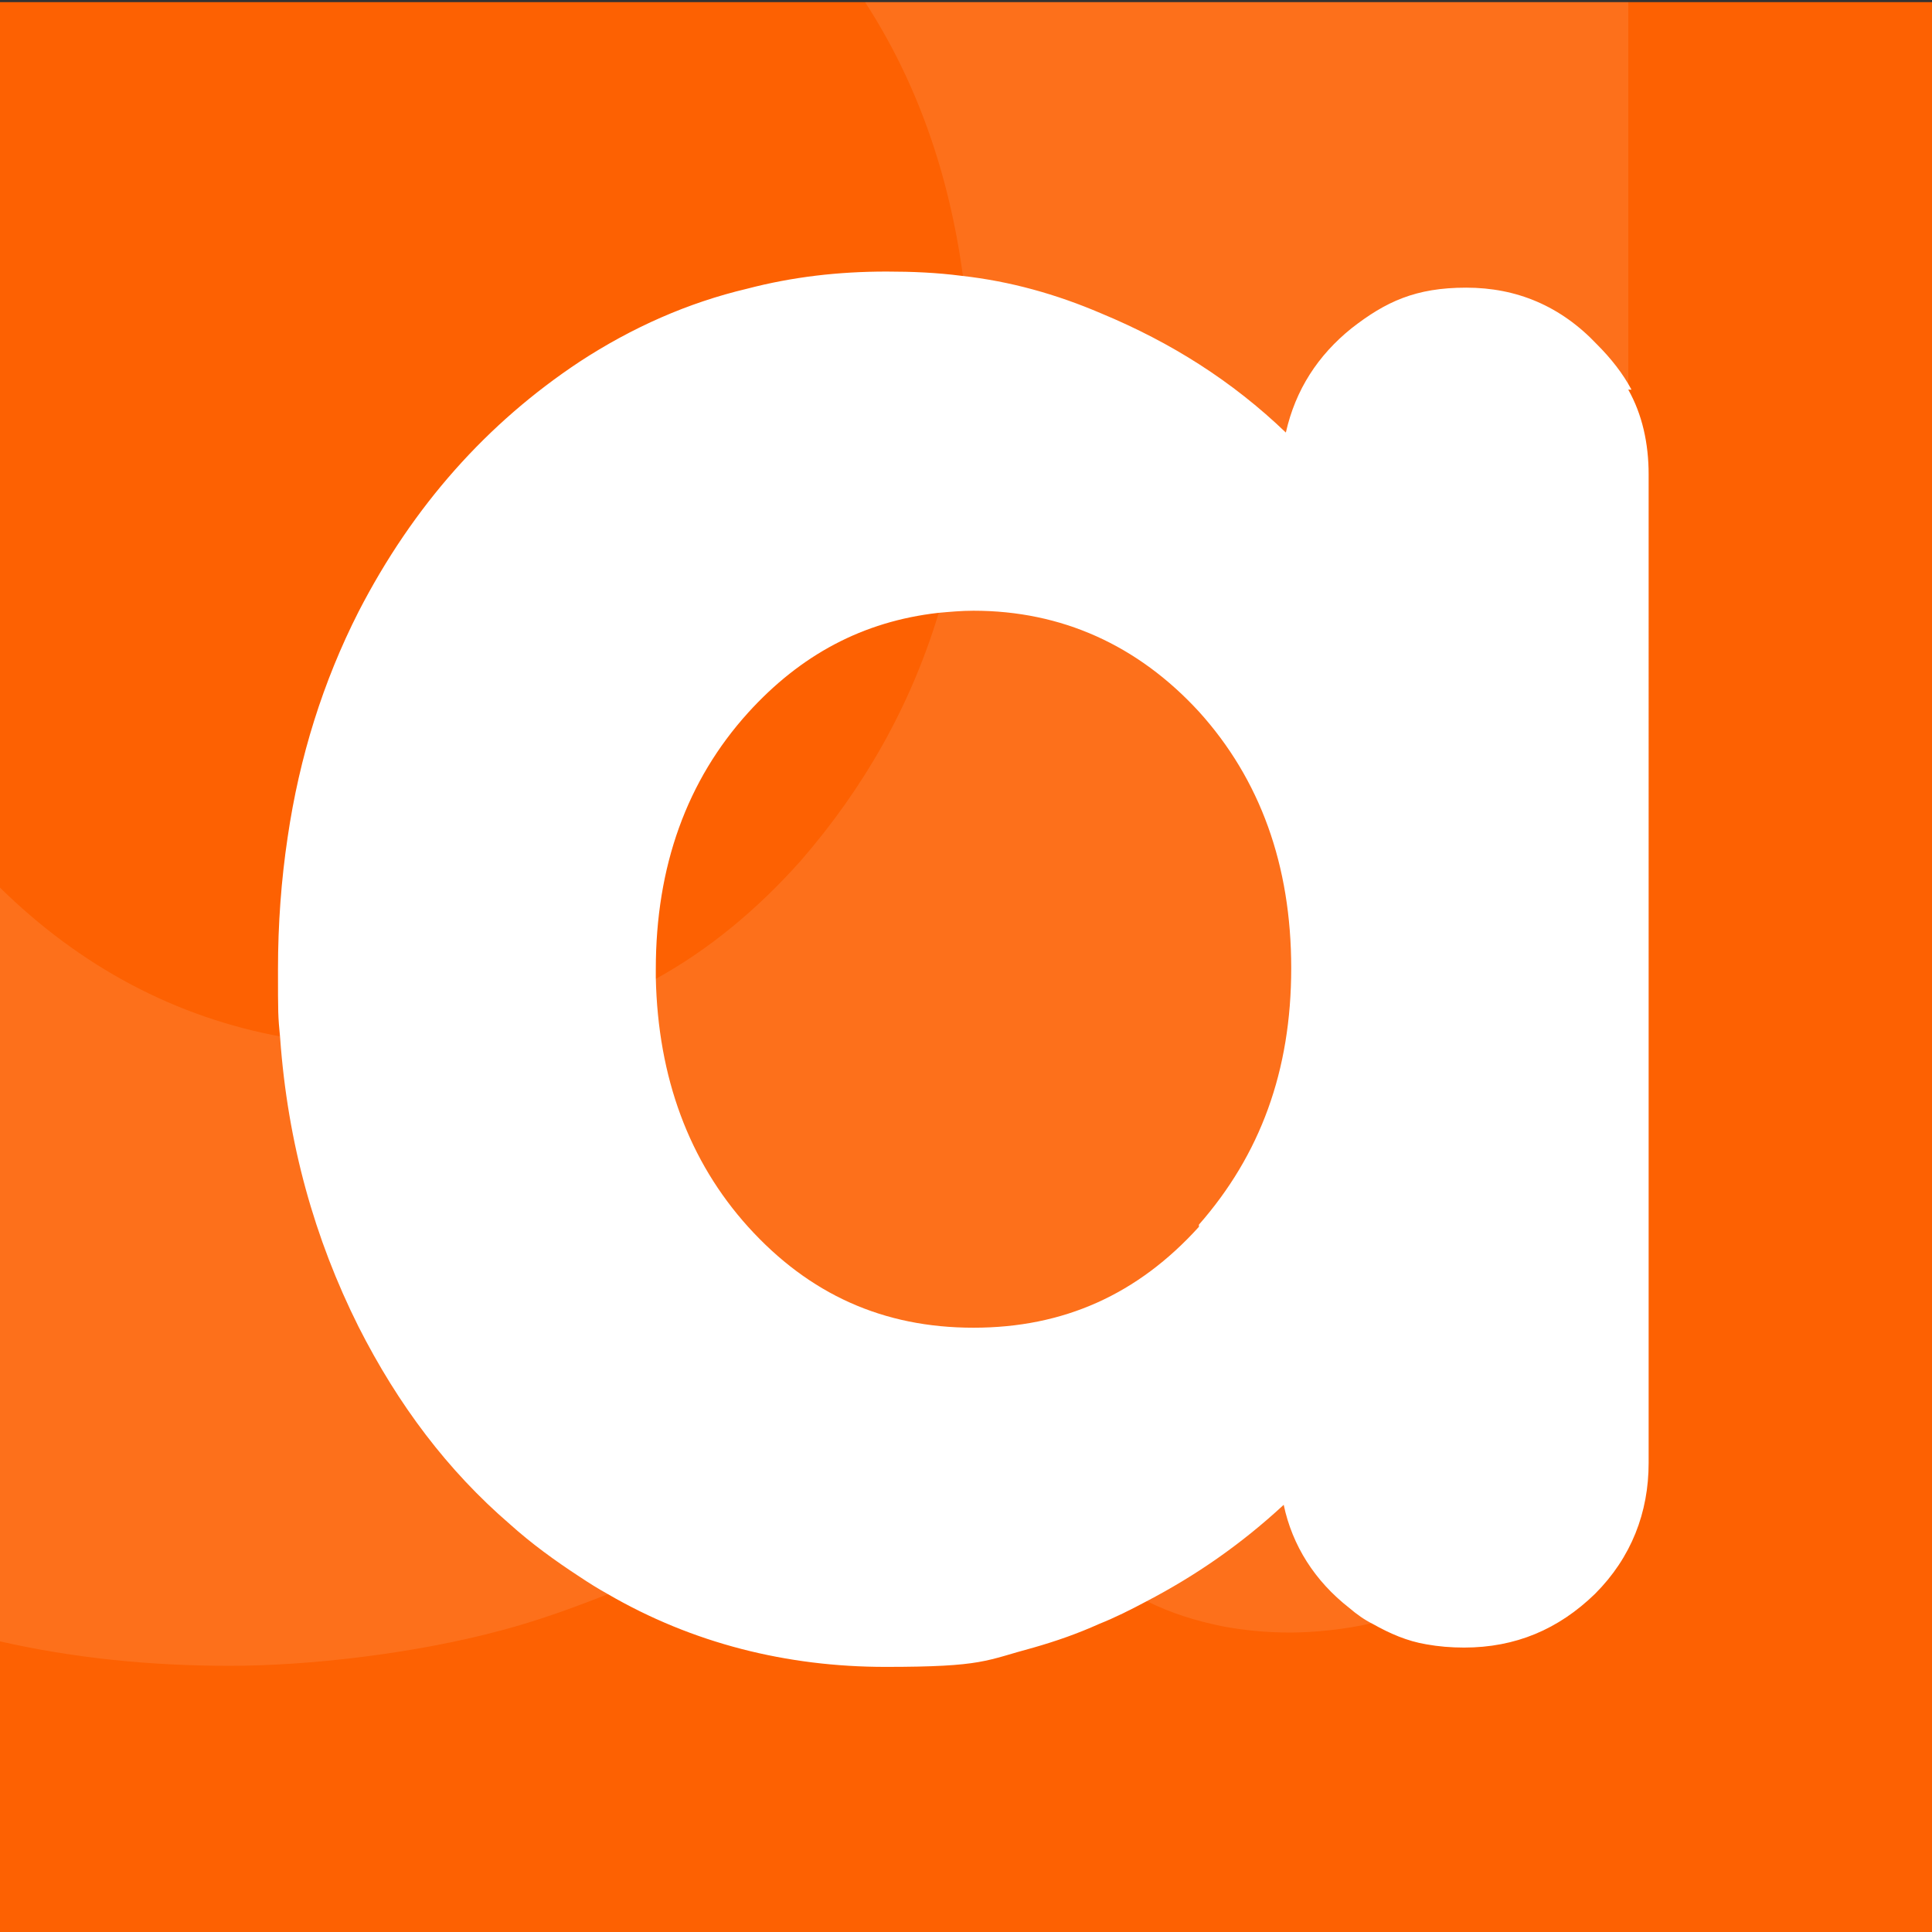
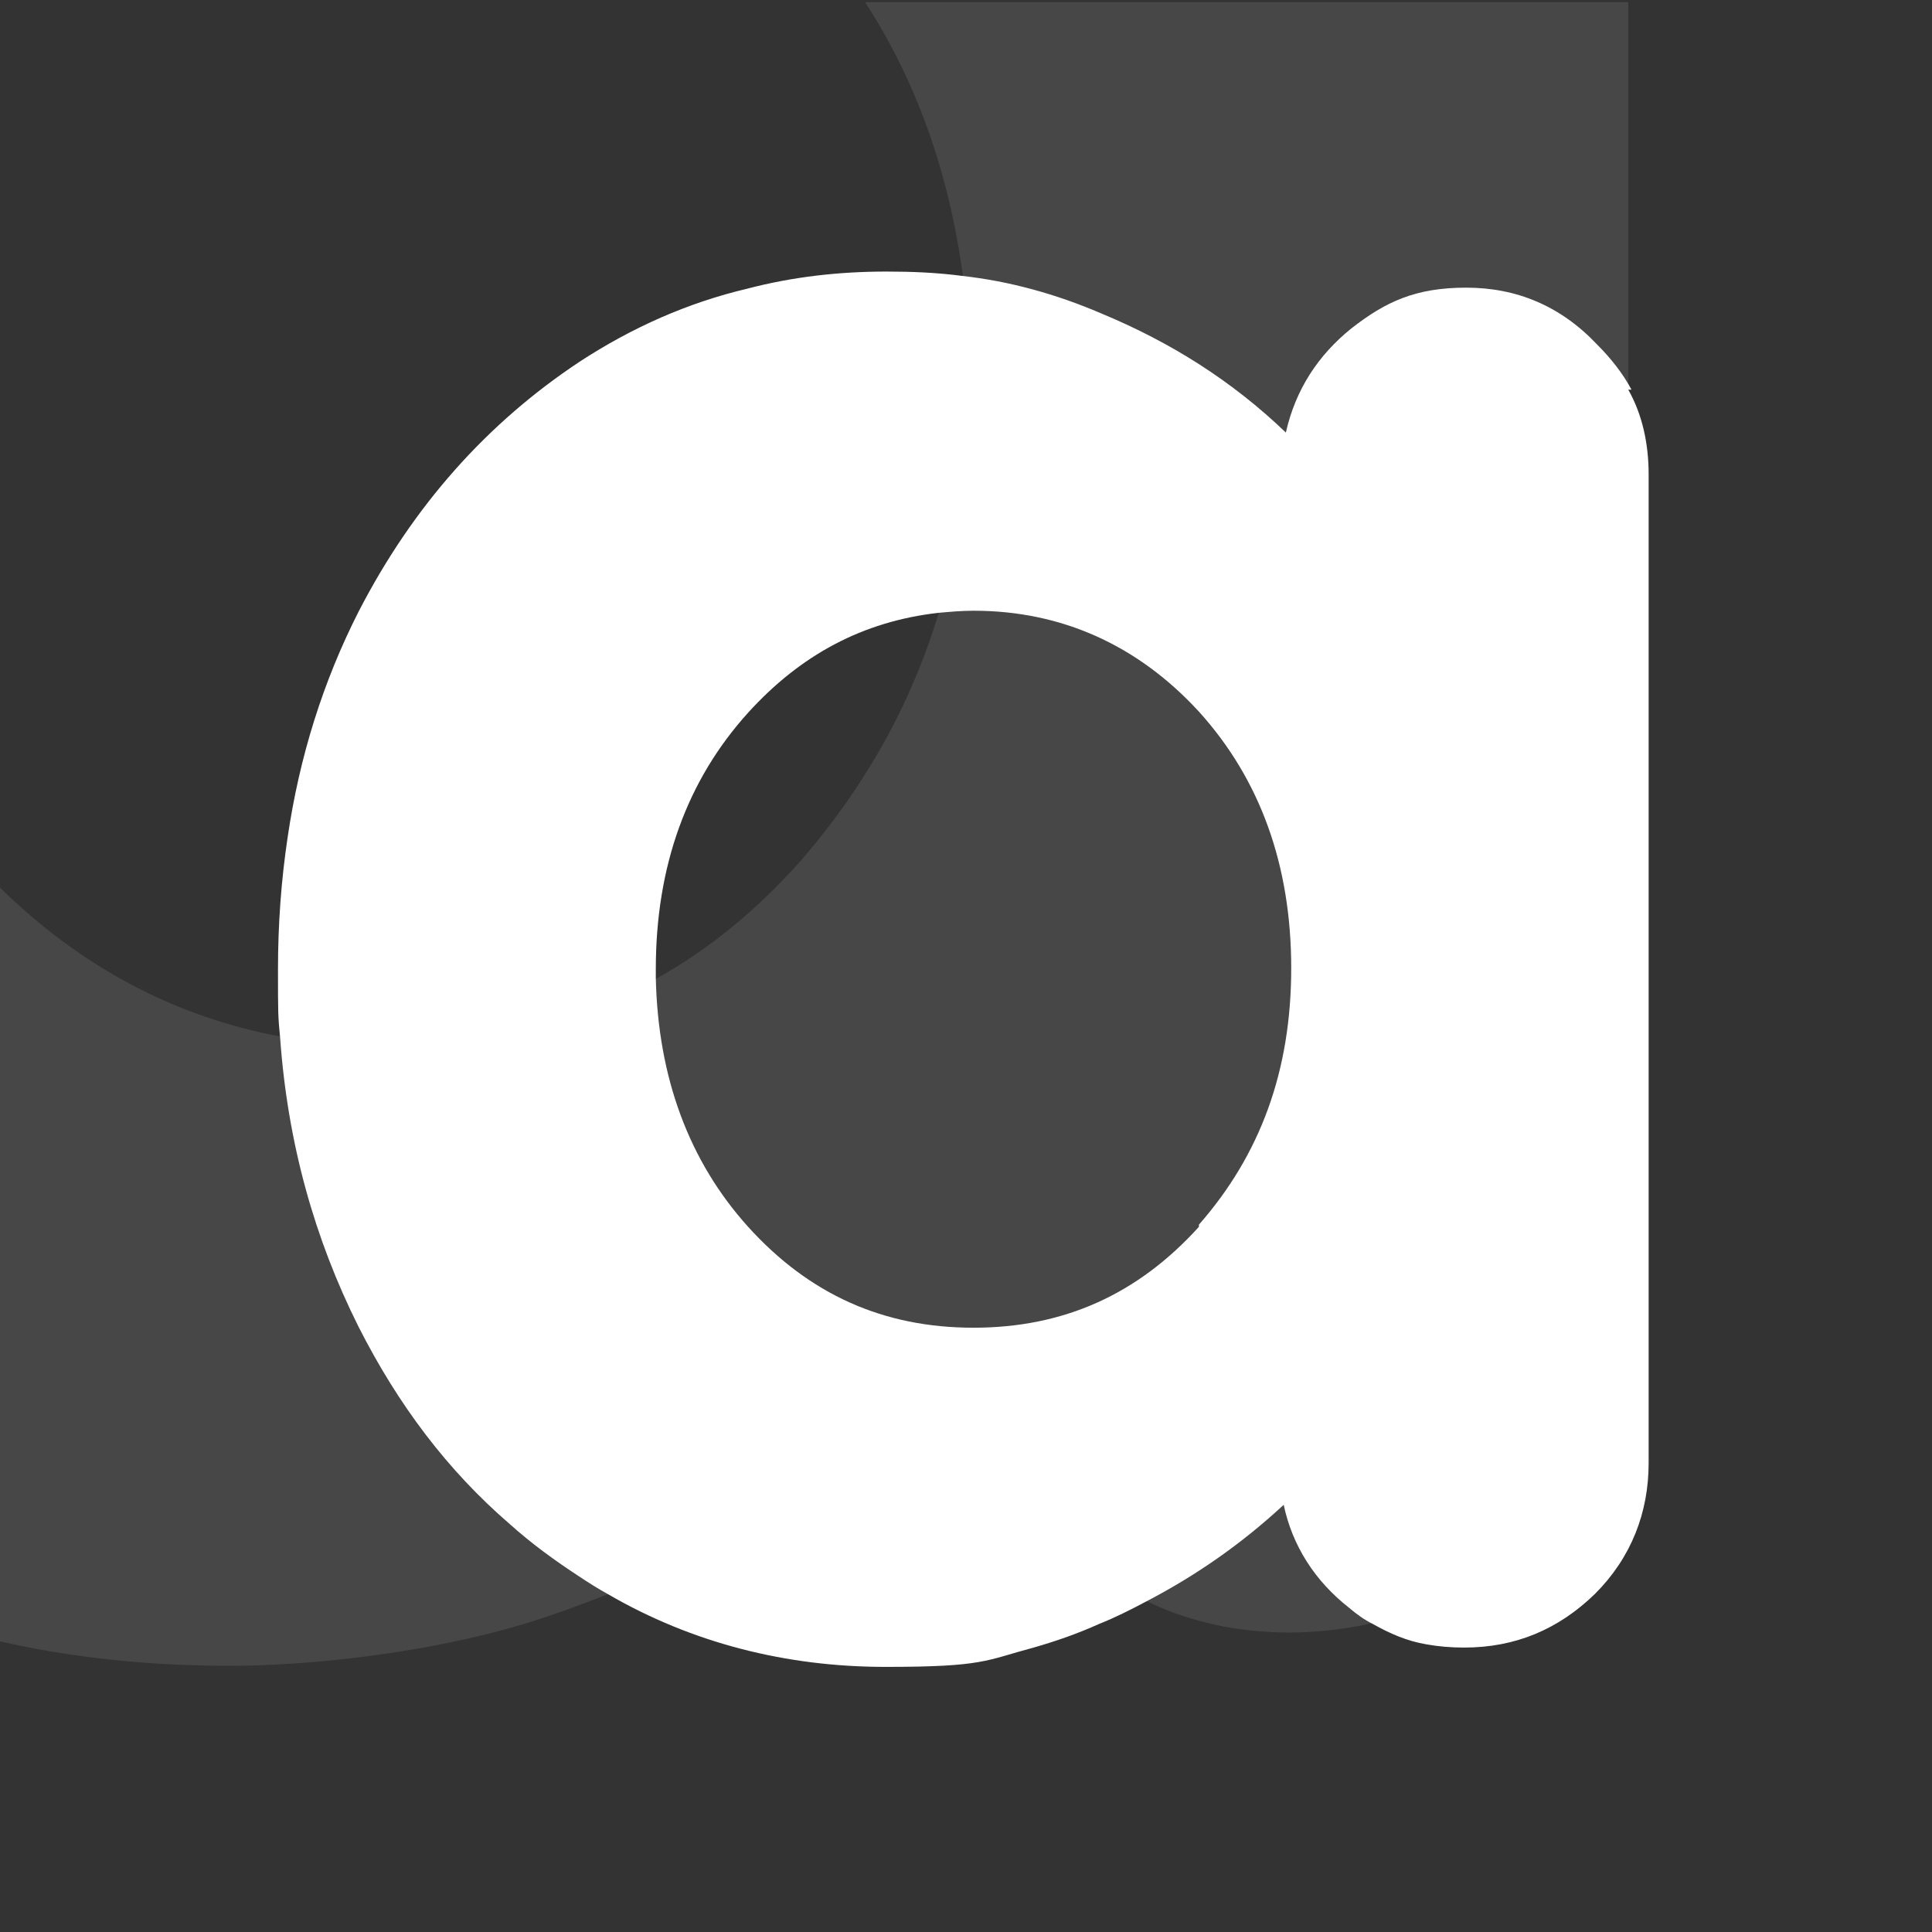
<svg xmlns="http://www.w3.org/2000/svg" id="Layer_1" data-name="Layer 1" version="1.1" viewBox="0 0 180 180">
  <rect x="0" y="0" width="180" height="180" fill="#333333" stroke="none" />
  <defs>
    <style>
      .cls-1 {
        fill: #fd6102;
      }

      .cls-1, .cls-2, .cls-3 {
        stroke-width: 0px;
      }

      .cls-2 {
        opacity: .1;
      }

      .cls-2, .cls-3 {
        fill: #fff;
      }
    </style>
  </defs>
-   <rect class="cls-1" x="0" y=".2" width="180" height="180" />
-   <path class="cls-2" d="M80.6.2c4.8,7.4,7.8,15.9,9.1,25.4.5,3.4.7,7,.7,10.7,0,7.5-1,14.5-3,21-2.6,8.5-6.9,16.1-12.8,22.9-4.1,4.6-8.6,8.3-13.5,11-7.4,4.2-15.7,6.3-25,6.3s-6.6-.3-9.8-.9c-9.9-1.8-18.8-6.5-26.4-14v70.3c7,1.6,14.2,2.3,21.5,2.3s17.1-1.1,25.3-3.3c3.4-.9,6.7-2.1,10-3.4.4-.2.8-.3,1.2-.5,11.5-5,21.9-11.5,31.6-20.4,1.5,6.9,5.4,13.1,11.2,17.7,2,1.6,4.1,2.9,6.2,3.9,2.2,1.1,4.5,1.8,6.9,2.3,2.1.4,4.2.6,6.4.6s5.3-.3,7.7-.9c5.5-1.3,10.3-4.1,14.6-8.4,6.2-6.2,9.2-13.8,9.2-22.3V.2h-71.4Z" />
+   <path class="cls-2" d="M80.6.2c4.8,7.4,7.8,15.9,9.1,25.4.5,3.4.7,7,.7,10.7,0,7.5-1,14.5-3,21-2.6,8.5-6.9,16.1-12.8,22.9-4.1,4.6-8.6,8.3-13.5,11-7.4,4.2-15.7,6.3-25,6.3s-6.6-.3-9.8-.9c-9.9-1.8-18.8-6.5-26.4-14v70.3c7,1.6,14.2,2.3,21.5,2.3s17.1-1.1,25.3-3.3c3.4-.9,6.7-2.1,10-3.4.4-.2.8-.3,1.2-.5,11.5-5,21.9-11.5,31.6-20.4,1.5,6.9,5.4,13.1,11.2,17.7,2,1.6,4.1,2.9,6.2,3.9,2.2,1.1,4.5,1.8,6.9,2.3,2.1.4,4.2.6,6.4.6s5.3-.3,7.7-.9c5.5-1.3,10.3-4.1,14.6-8.4,6.2-6.2,9.2-13.8,9.2-22.3V.2h-71.4" />
  <path class="cls-3" d="M152,36.3c-.8-1.5-1.9-2.9-3.2-4.2-3.4-3.6-7.5-5.3-12.2-5.3s-7.5,1.3-10.7,3.8c-3.1,2.5-5.2,5.7-6.1,9.7-5-4.8-10.7-8.4-17.2-11.1-4.2-1.8-8.5-3-13-3.5-2.3-.3-4.6-.4-7-.4-4.5,0-8.8.5-13,1.6-5.5,1.3-10.7,3.6-15.6,6.8-8.6,5.7-15.5,13.4-20.6,23.3-3.3,6.5-5.5,13.5-6.6,21-.6,4-.9,8.1-.9,12.3s0,4.3.2,6.4c.7,9.8,3.2,18.7,7.3,26.9,3.7,7.3,8.3,13.4,14.1,18.4,2,1.8,4.2,3.4,6.5,4.9.9.6,1.7,1.1,2.6,1.6,7.9,4.6,16.7,6.8,25.9,6.8s9.3-.6,13.8-1.8c2.1-.6,4.1-1.3,6.1-2.2,1.5-.6,2.9-1.3,4.4-2.1,4.6-2.4,8.8-5.3,12.8-9,.8,3.8,2.9,7.1,6.1,9.6.7.6,1.4,1.1,2.2,1.5,1.6.9,3.2,1.6,5,1.9,1.1.2,2.3.3,3.5.3,4.8,0,8.8-1.7,12.2-5,3.4-3.4,5-7.6,5-12.2V44.2c0-2.9-.6-5.6-1.9-7.9ZM111.7,114.3c-5.7,6.3-12.6,9.4-21,9.4s-15.3-3.1-21-9.4c-5.5-6.1-8.4-13.9-8.6-23.2,0-.3,0-.5,0-.8,0-9.6,2.9-17.6,8.6-23.9,4.9-5.4,10.7-8.5,17.7-9.3,1.1-.1,2.2-.2,3.3-.2,8.2,0,15.3,3.2,21,9.4,5.7,6.3,8.6,14.3,8.6,23.9s-2.9,17.4-8.6,23.9Z" />
</svg>